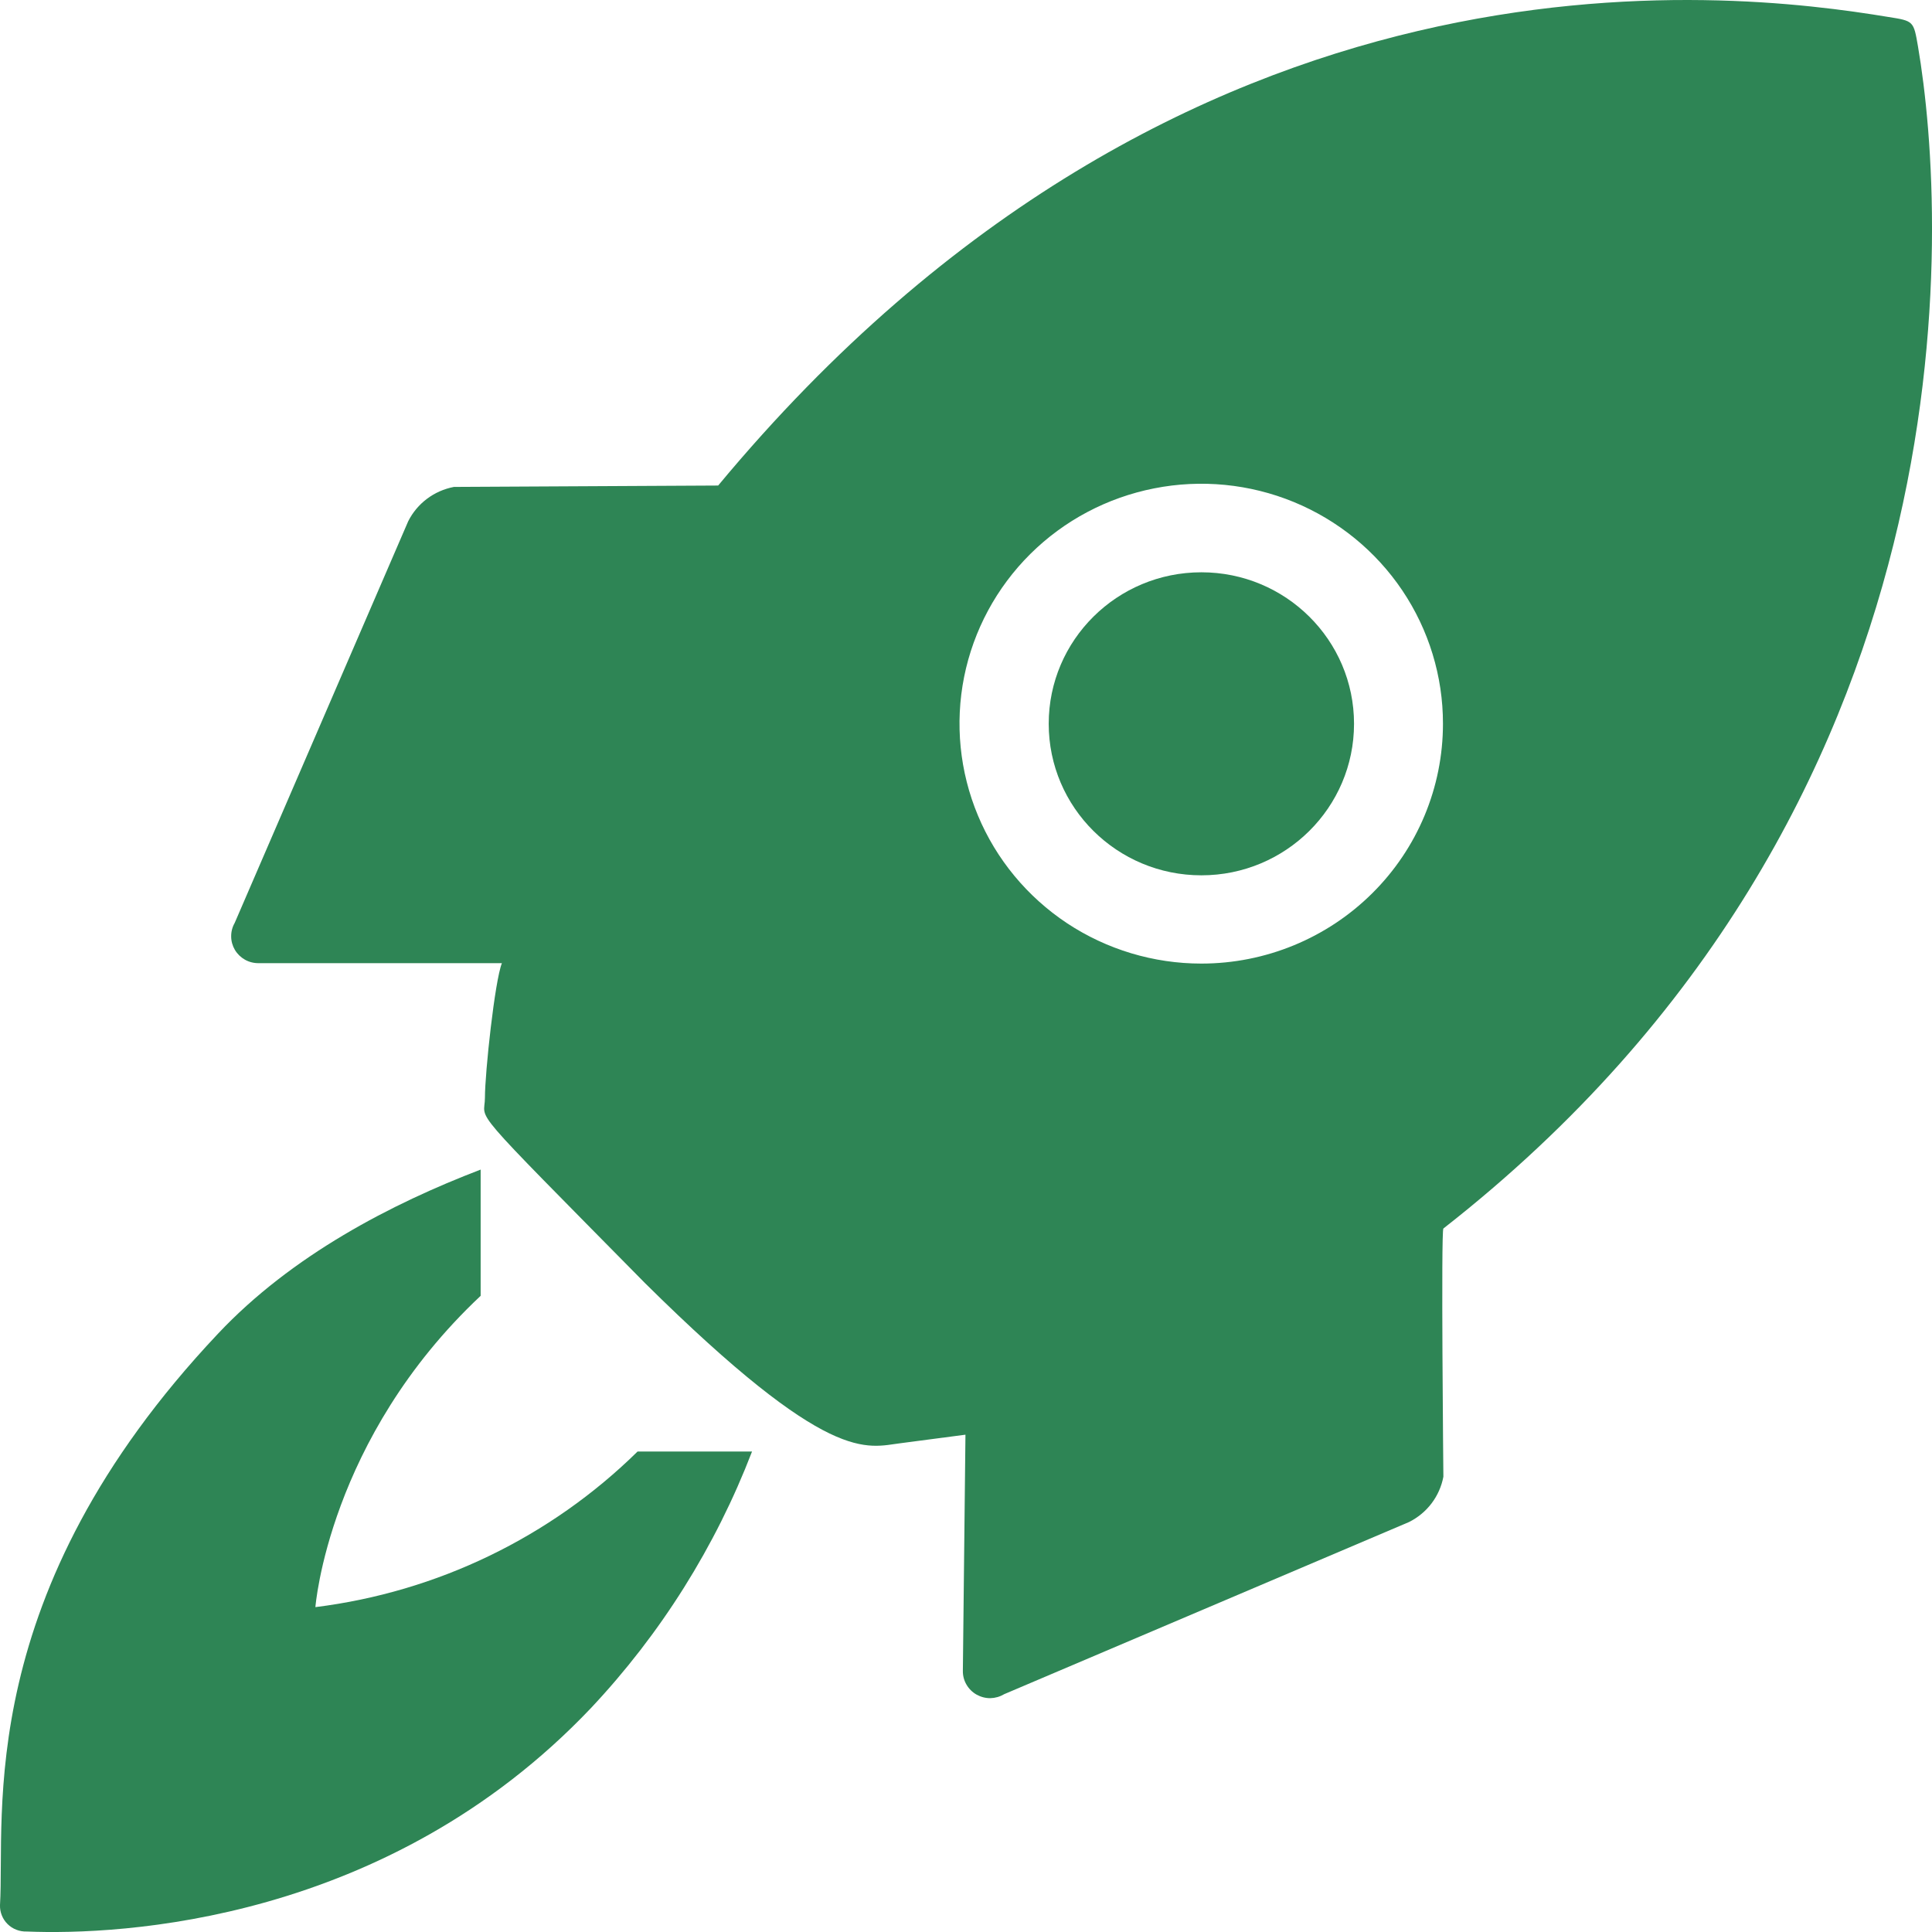
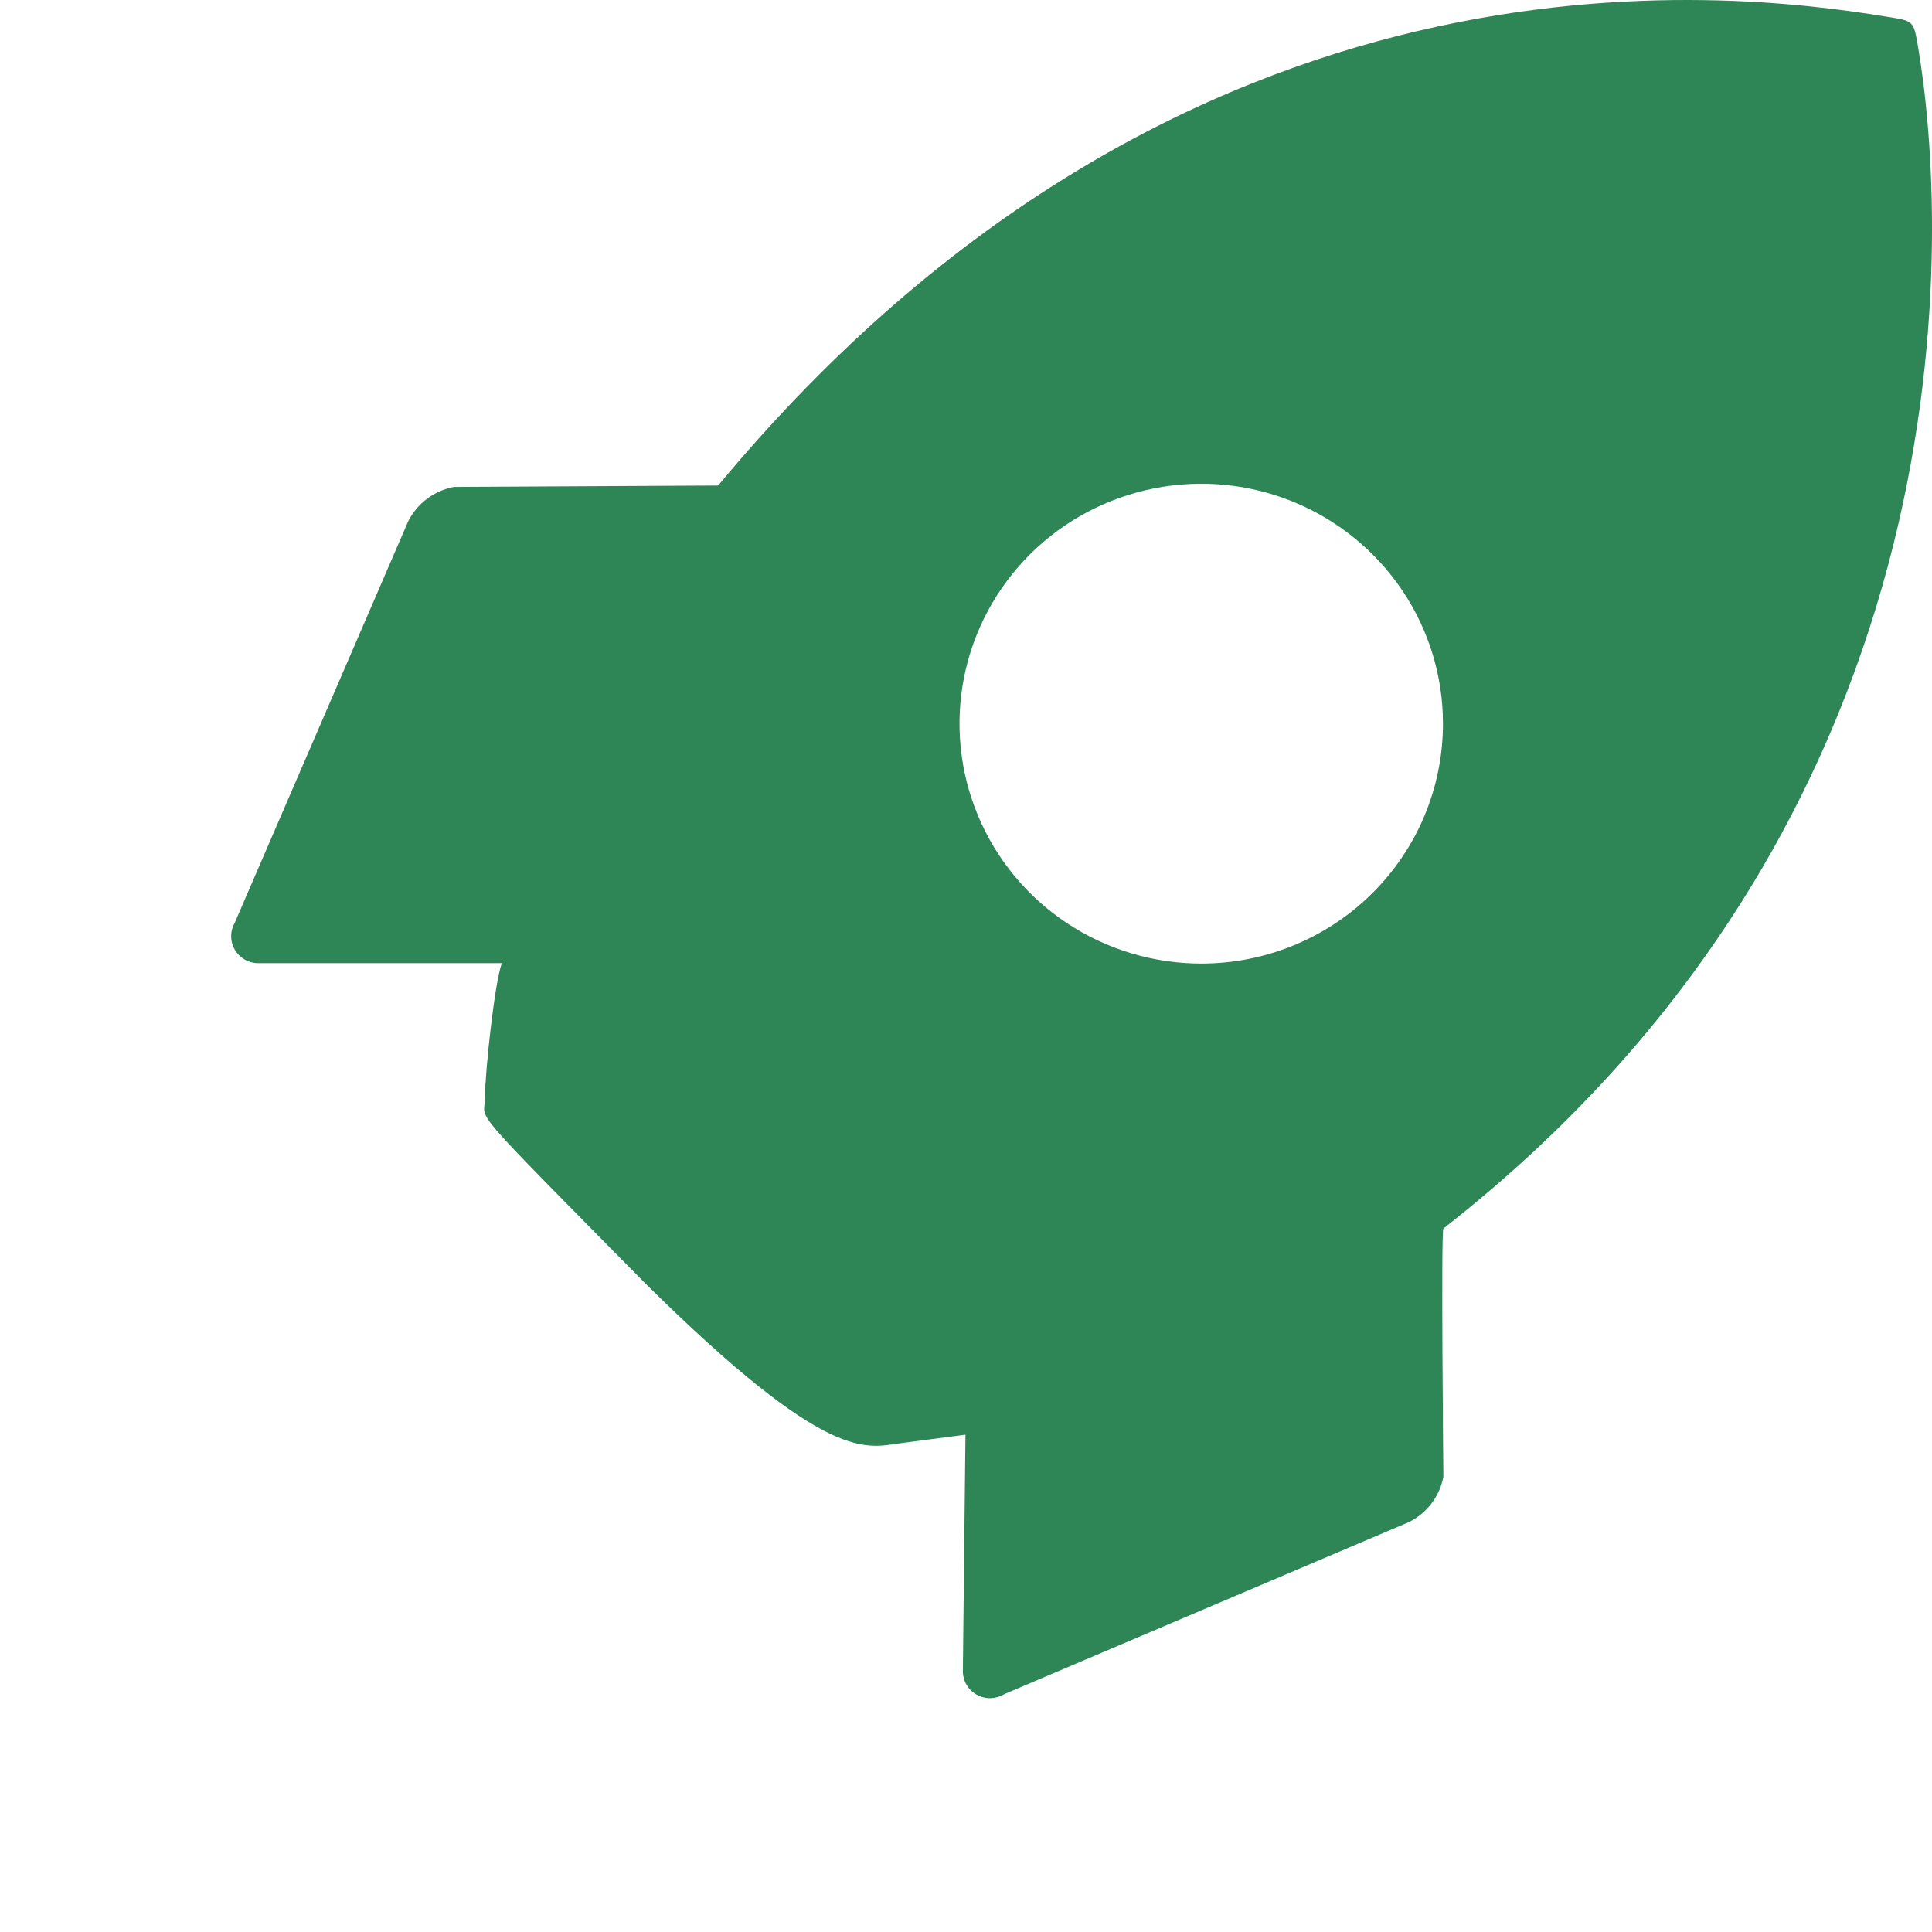
<svg xmlns="http://www.w3.org/2000/svg" width="32" height="32" viewBox="0 0 32 32" fill="none">
-   <path d="M5.224 26.619C5.224 26.619 5.437 23.833 7.961 21.463V19.372C6.486 19.937 4.834 20.79 3.61 22.091C-0.462 26.408 0.088 30.062 0 31.554C-0.002 31.612 0.008 31.67 0.03 31.724C0.051 31.778 0.084 31.828 0.126 31.869C0.167 31.91 0.217 31.942 0.272 31.963C0.326 31.984 0.385 31.994 0.444 31.992C1.994 32.055 6.413 31.846 9.788 28.291C10.946 27.059 11.851 25.616 12.456 24.042H10.56C9.116 25.462 7.24 26.368 5.224 26.619V26.619Z" fill="#2e8555" />
  <path d="M31.768 0.77C31.695 0.347 31.697 0.347 31.277 0.281C28.625 -0.157 19.615 -1.251 11.895 8.042L7.518 8.065C7.356 8.096 7.203 8.163 7.072 8.262C6.941 8.36 6.834 8.488 6.761 8.634L3.887 15.287C3.848 15.355 3.828 15.432 3.829 15.511C3.829 15.589 3.851 15.666 3.891 15.734C3.931 15.801 3.989 15.857 4.058 15.896C4.126 15.934 4.204 15.954 4.284 15.953H8.313C8.196 16.243 8.032 17.764 8.032 18.181C8.032 18.598 7.676 18.202 10.682 21.251C13.754 24.292 14.351 23.972 14.925 23.903L15.991 23.763L15.948 27.677C15.947 27.757 15.968 27.835 16.008 27.903C16.048 27.972 16.106 28.029 16.175 28.068C16.245 28.107 16.324 28.128 16.404 28.127C16.483 28.125 16.562 28.103 16.63 28.062L23.337 25.21C23.484 25.137 23.612 25.031 23.711 24.901C23.81 24.77 23.877 24.619 23.907 24.459C23.907 24.459 23.866 20.382 23.907 20.348C32.817 13.38 32.256 3.626 31.768 0.77ZM19.898 15.96C19.107 15.96 18.332 15.727 17.673 15.291C17.015 14.854 16.501 14.234 16.198 13.508C15.894 12.781 15.815 11.982 15.969 11.211C16.124 10.44 16.505 9.732 17.065 9.176C17.625 8.62 18.339 8.242 19.116 8.089C19.893 7.935 20.698 8.014 21.43 8.315C22.161 8.616 22.787 9.126 23.227 9.78C23.666 10.433 23.901 11.202 23.9 11.988C23.9 13.041 23.479 14.052 22.728 14.796C21.978 15.541 20.96 15.96 19.898 15.96V15.96Z" fill="#2e8555" />
-   <path d="M19.899 14.498C21.295 14.498 22.427 13.374 22.427 11.988C22.427 10.602 21.295 9.479 19.899 9.479C18.502 9.479 17.37 10.602 17.37 11.988C17.37 13.374 18.502 14.498 19.899 14.498Z" fill="#2e8555" />
</svg>